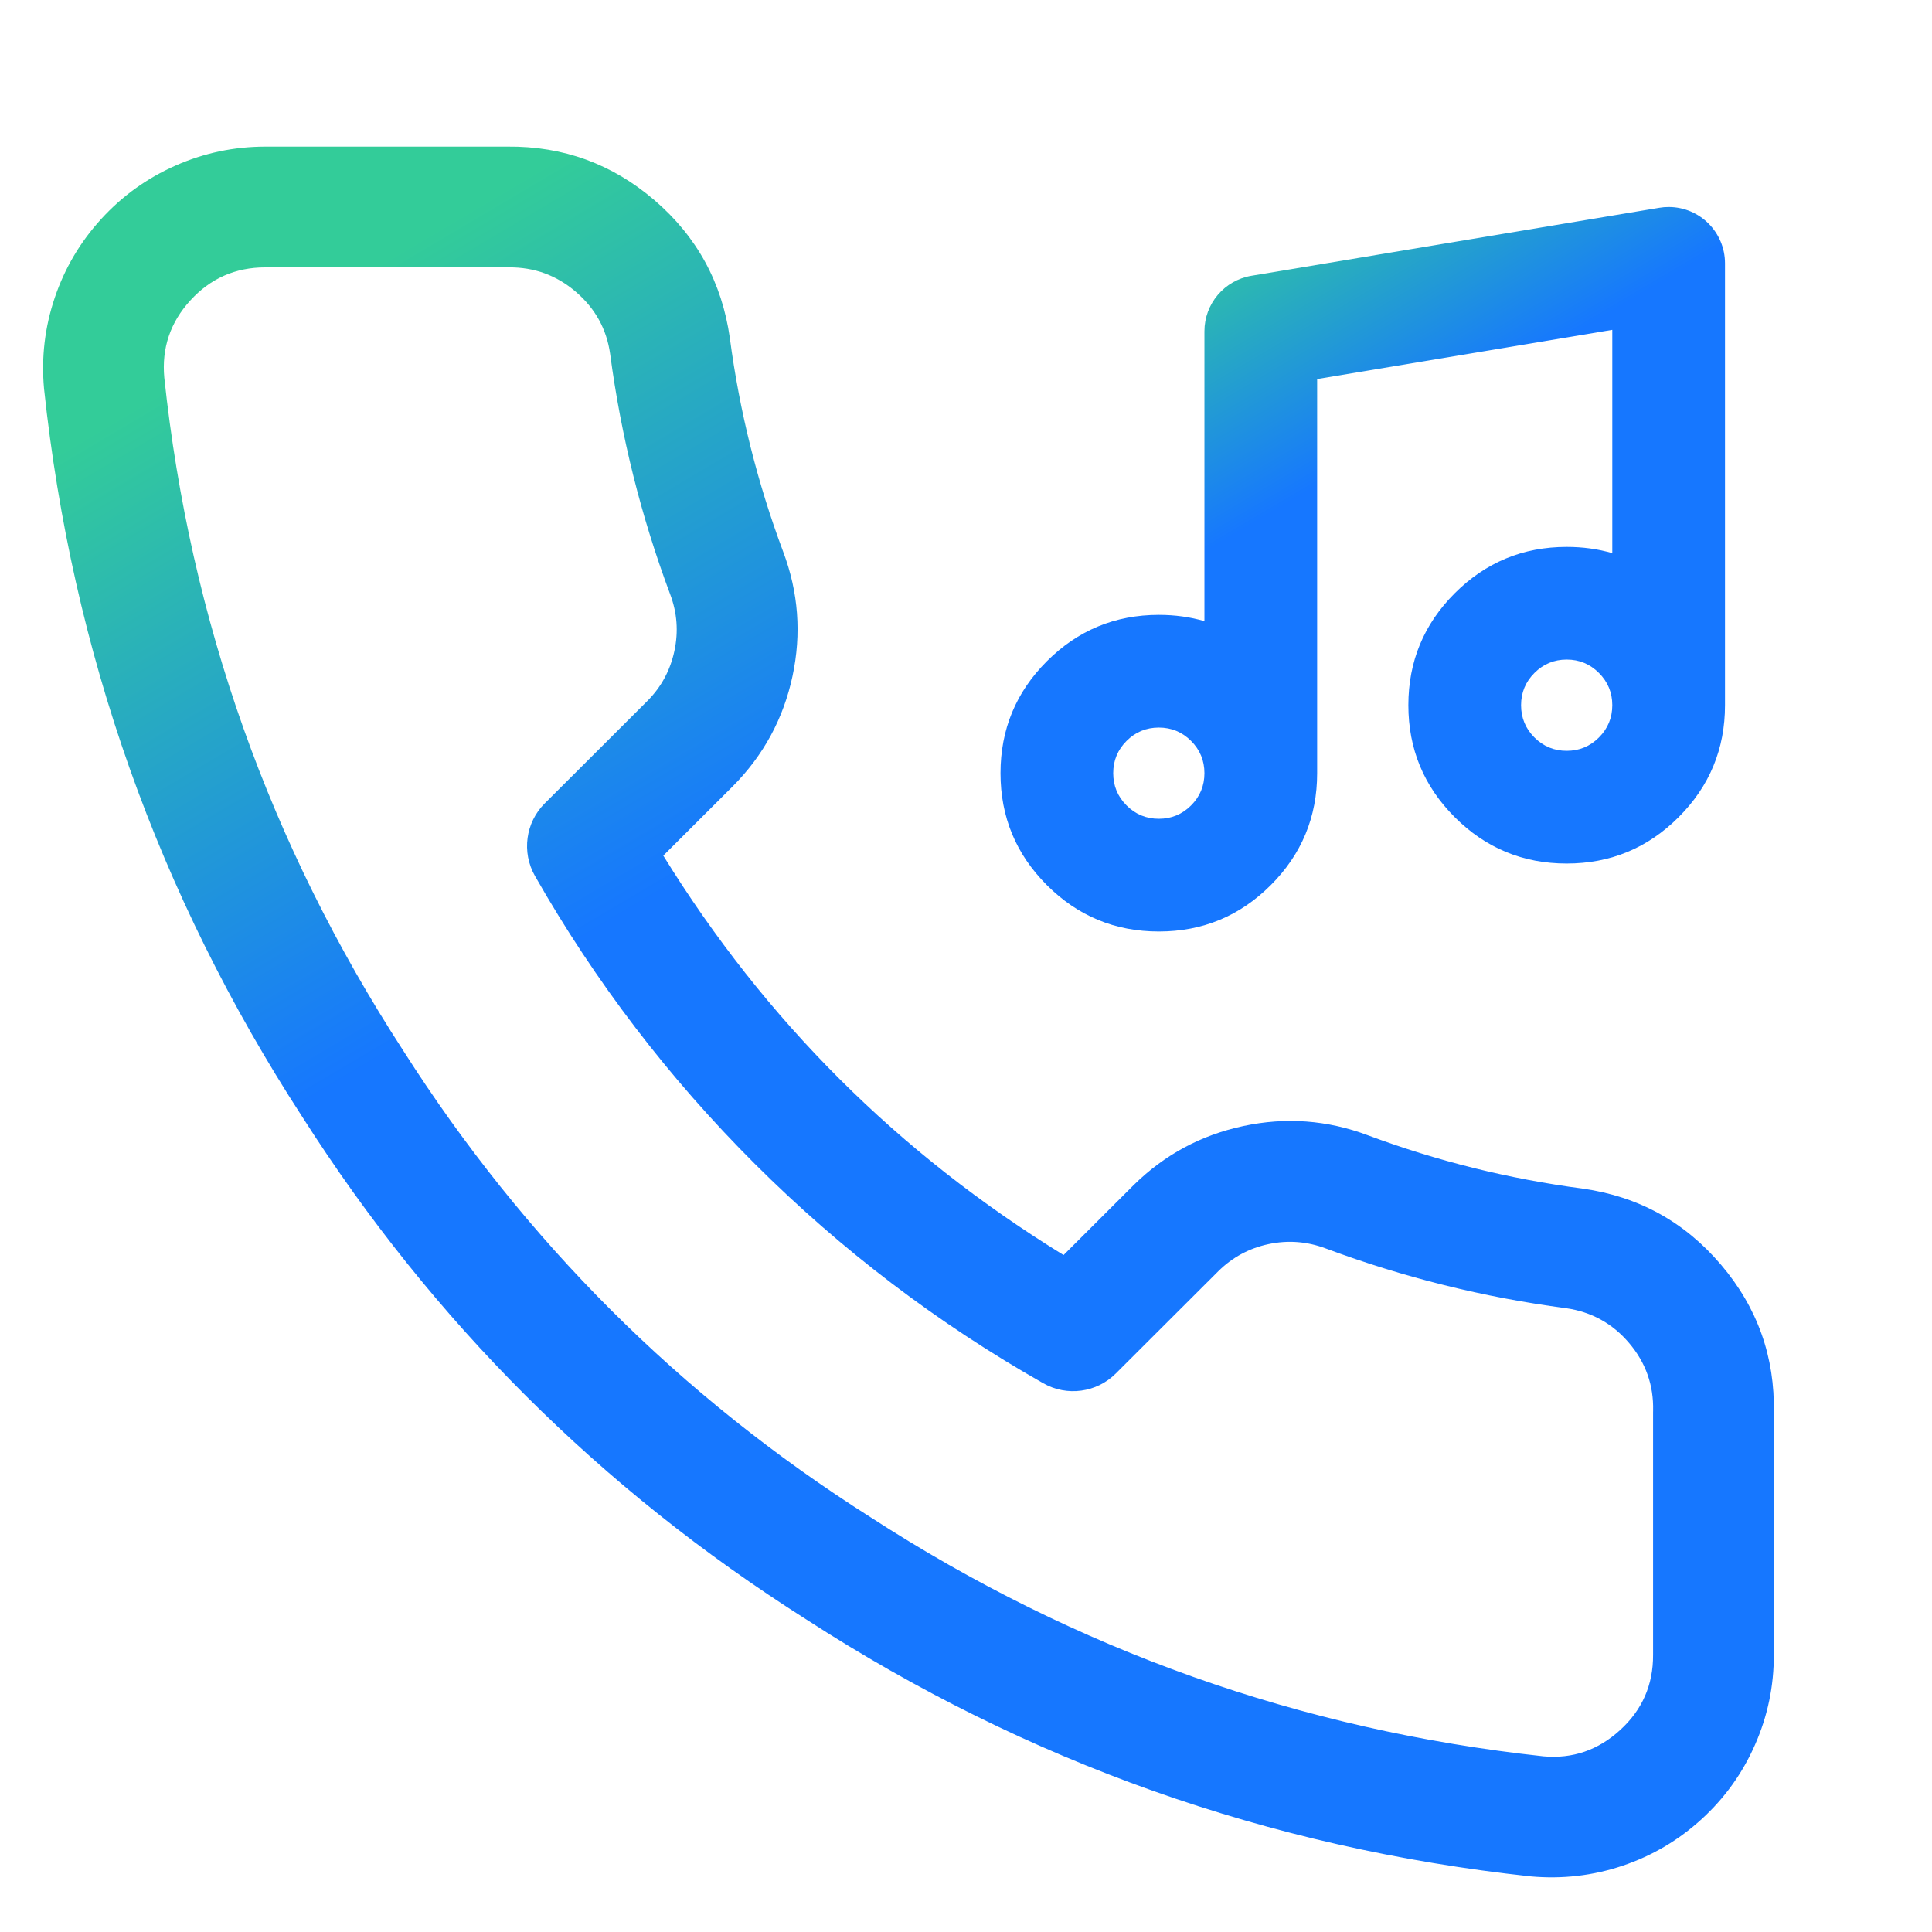
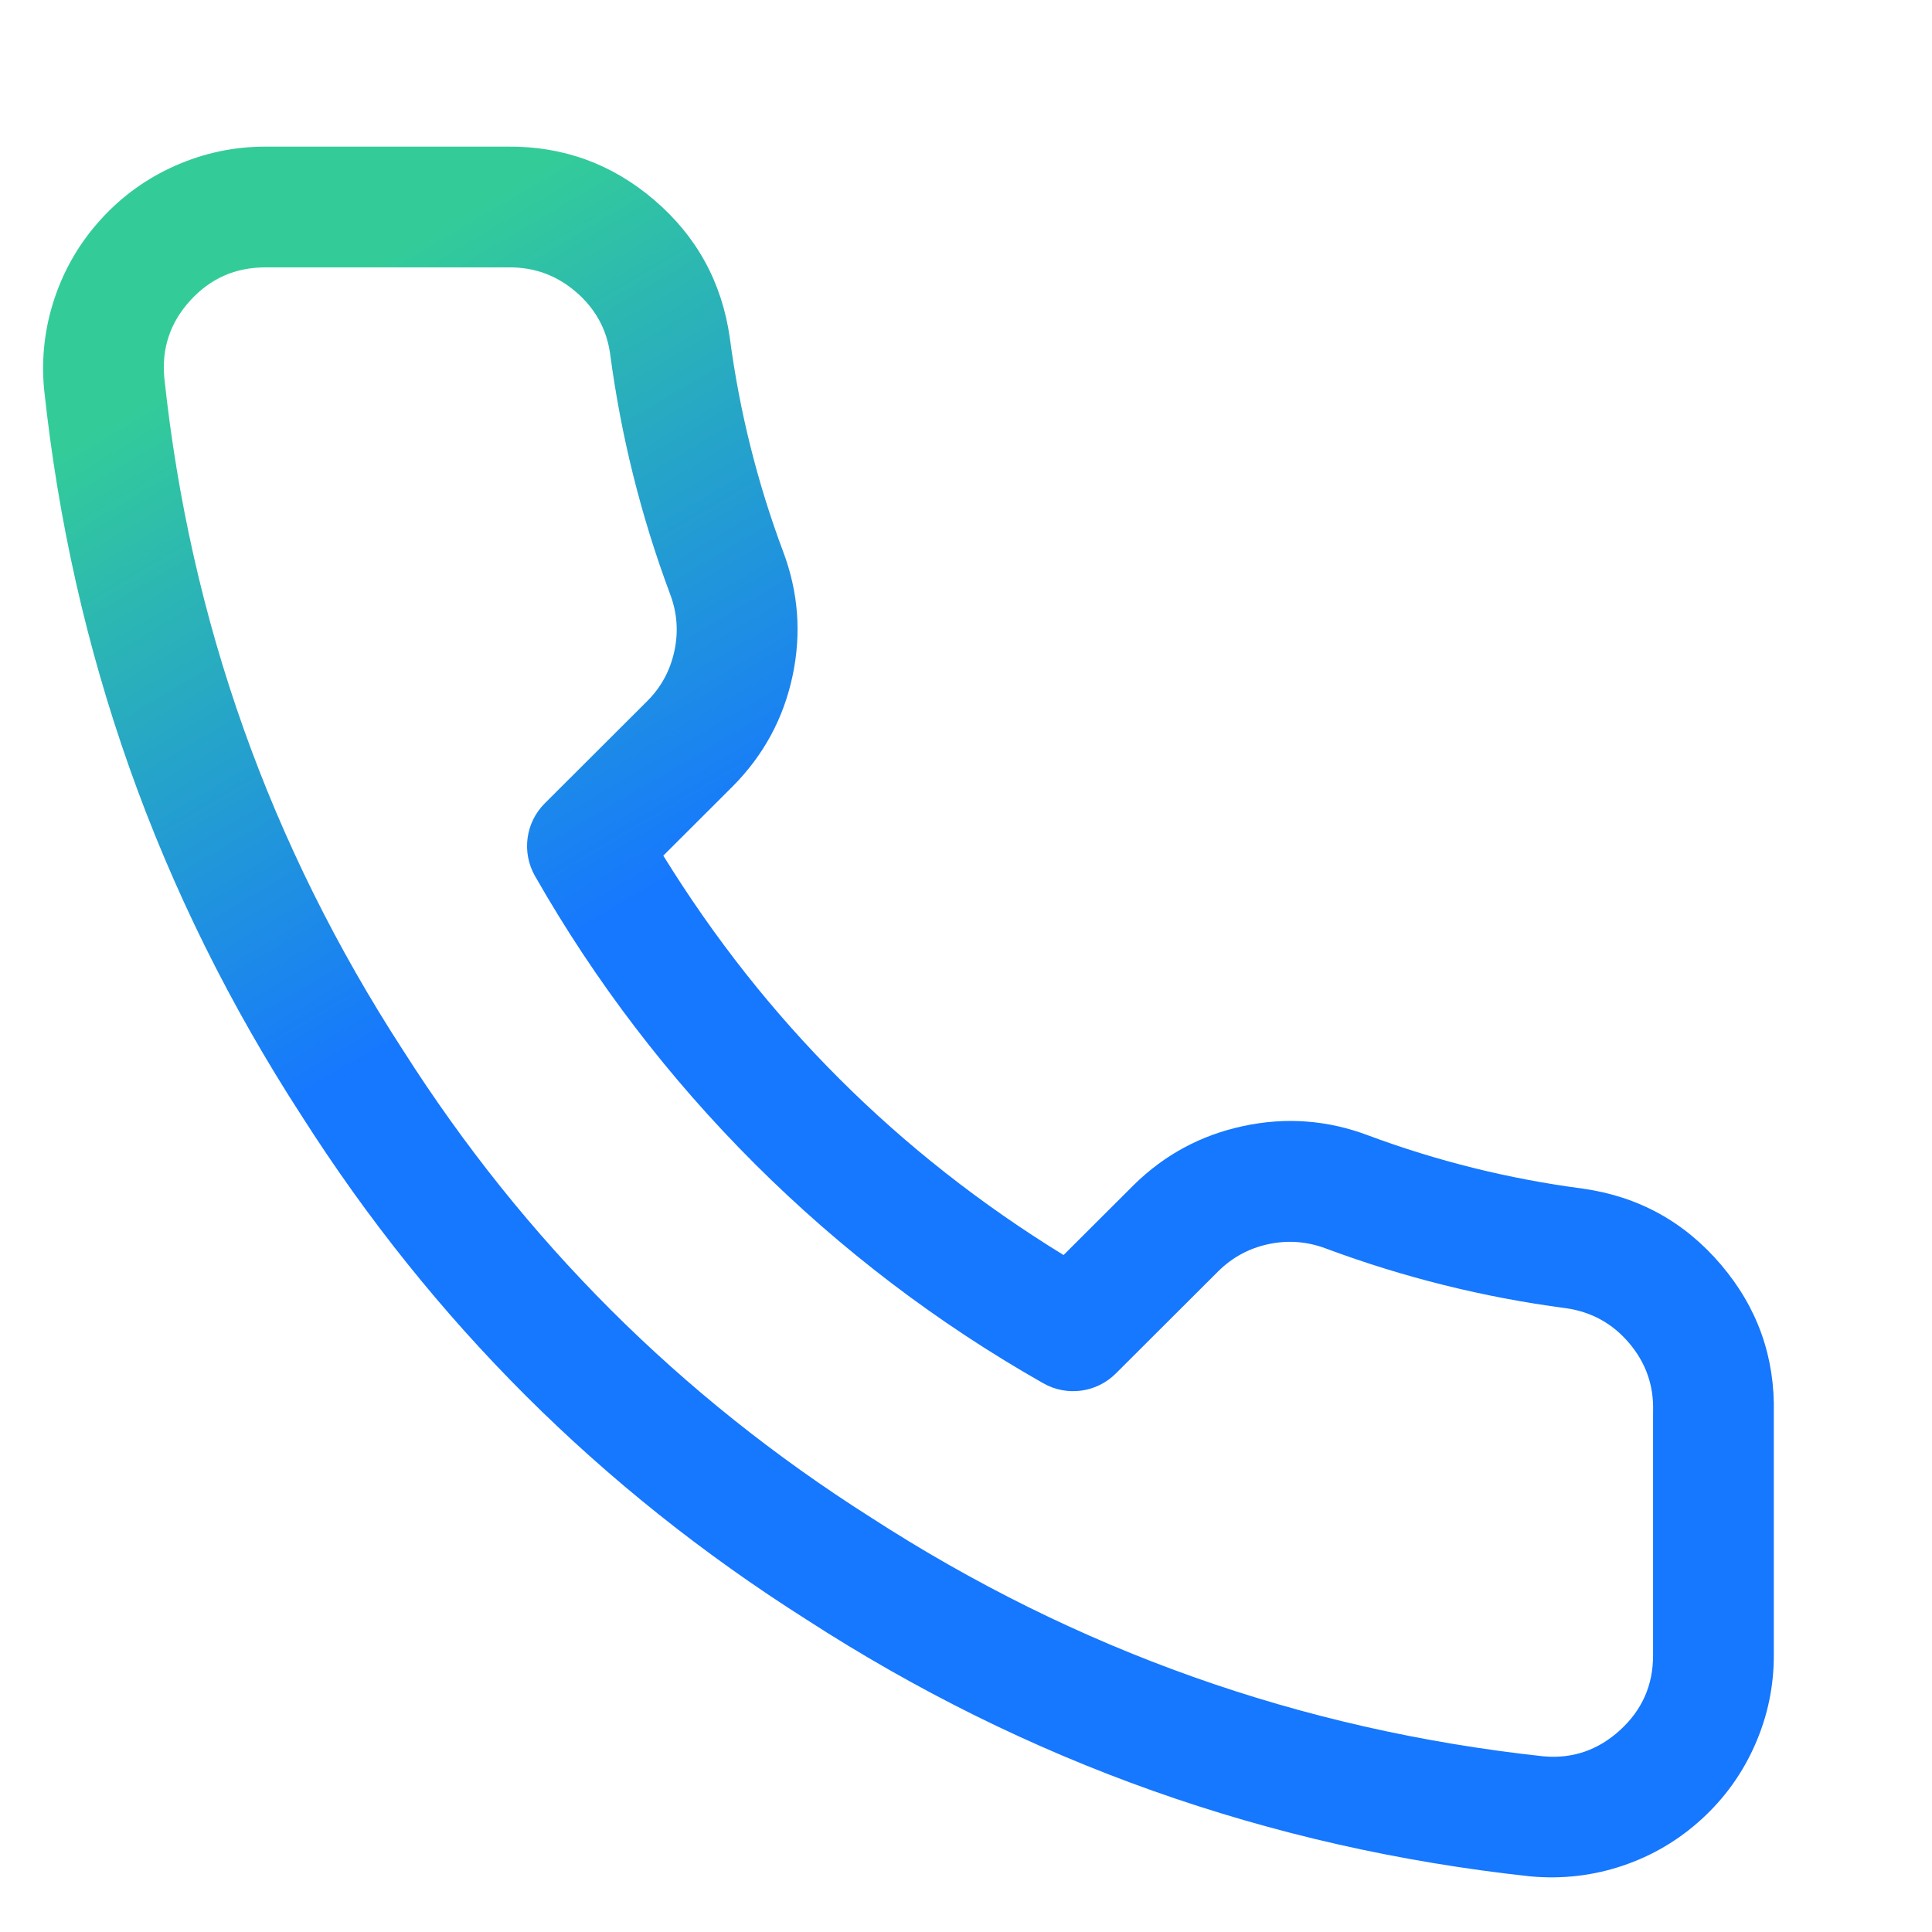
<svg xmlns="http://www.w3.org/2000/svg" fill="none" version="1.1" width="56" height="56" viewBox="0 0 56 56">
  <defs>
    <linearGradient x1="0" y1="0.154" x2="0.5" y2="1" id="master_svg0_804_9679">
      <stop offset="2.857%" stop-color="#33CC99" stop-opacity="1" />
      <stop offset="42.857%" stop-color="#1677FF" stop-opacity="1" />
    </linearGradient>
    <linearGradient x1="0" y1="0.154" x2="0.5" y2="1" id="master_svg1_804_9679">
      <stop offset="2.857%" stop-color="#33CC99" stop-opacity="1" />
      <stop offset="42.857%" stop-color="#1677FF" stop-opacity="1" />
    </linearGradient>
  </defs>
  <g>
    <g />
    <g>
      <path d="M51.415,47.957L51.415,40.959Q51.468,38.523,49.888,36.663Q48.302,34.794,45.873,34.452Q42.665,34.03,39.647,32.906Q37.886,32.245,36.042,32.638Q34.197,33.031,32.856,34.354L30.828,36.378Q23.648,31.965,19.226,24.801L21.243,22.788Q22.577,21.442,22.971,19.599Q23.365,17.756,22.701,15.992Q21.576,12.985,21.155,9.799Q20.813,7.384,18.973,5.805Q17.135,4.227,14.71,4.25L7.688,4.25Q6.331,4.252,5.091,4.798Q3.85,5.345,2.936,6.345Q2.021,7.345,1.587,8.629Q1.154,9.913,1.276,11.263Q2.495,22.717,8.755,32.361Q14.426,41.268,23.364,46.936Q32.967,53.152,44.361,54.388Q45.747,54.513,47.036,54.078Q48.324,53.643,49.327,52.725Q50.33,51.807,50.875,50.562Q51.421,49.316,51.415,47.957ZM47.916,40.895Q47.944,39.78,47.22,38.928Q46.496,38.075,45.385,37.918Q41.815,37.448,38.425,36.186Q37.614,35.882,36.77,36.061Q35.927,36.241,35.315,36.845L32.342,39.812C31.785,40.368,30.926,40.484,30.242,40.096Q25.631,37.479,21.88,33.736Q18.129,29.992,15.506,25.39C15.116,24.704,15.232,23.842,15.791,23.285L18.771,20.311Q19.369,19.707,19.548,18.867Q19.728,18.028,19.425,17.225Q18.159,13.838,17.685,10.257Q17.533,9.181,16.694,8.461Q15.854,7.739,14.745,7.75L7.688,7.75Q6.392,7.751,5.518,8.707Q4.645,9.661,4.762,10.947Q5.886,21.514,11.69,30.455Q16.959,38.73,25.238,43.981Q34.171,49.762,44.739,50.908Q46.004,51.022,46.963,50.144Q47.921,49.267,47.915,47.971L47.915,40.942L47.915,40.939C47.915,40.925,47.915,40.91,47.916,40.895Z" fill-rule="evenodd" fill="url(#master_svg0_804_9679)" fill-opacity="1" />
    </g>
    <g>
-       <path d="M48.656,23.686Q50,22.341,50,20.441L50,7.633C50,6.731,49.269,6,48.367,6C48.277,6,48.187,6.007,48.098,6.022L36.276,7.993C35.488,8.124,34.911,8.805,34.911,9.604L34.911,18.004Q34.288,17.822,33.589,17.822Q31.688,17.822,30.344,19.166Q29,20.51,29,22.411Q29,24.312,30.344,25.656Q31.688,27,33.589,27Q35.49,27,36.834,25.656Q38.178,24.312,38.178,22.411L38.178,10.987L46.733,9.561L46.733,16.033Q46.11,15.852,45.411,15.852Q43.51,15.852,42.166,17.196Q40.822,18.54,40.822,20.441Q40.822,22.341,42.166,23.686Q43.51,25.03,45.411,25.03Q47.312,25.03,48.656,23.686ZM46.733,20.44Q46.733,19.893,46.346,19.506Q45.959,19.118,45.411,19.118Q44.864,19.118,44.476,19.506Q44.089,19.893,44.089,20.441Q44.089,20.988,44.476,21.376Q44.864,21.763,45.411,21.763Q45.959,21.763,46.346,21.376Q46.733,20.989,46.733,20.44L46.733,20.44ZM34.911,22.411Q34.911,22.959,34.524,23.346Q34.137,23.733,33.589,23.733Q33.041,23.733,32.654,23.346Q32.267,22.959,32.267,22.411Q32.267,21.863,32.654,21.476Q33.041,21.089,33.589,21.089Q34.137,21.089,34.524,21.476Q34.911,21.863,34.911,22.411Z" fill-rule="evenodd" fill="url(#master_svg1_804_9679)" fill-opacity="1" />
-     </g>
+       </g>
  </g>
</svg>